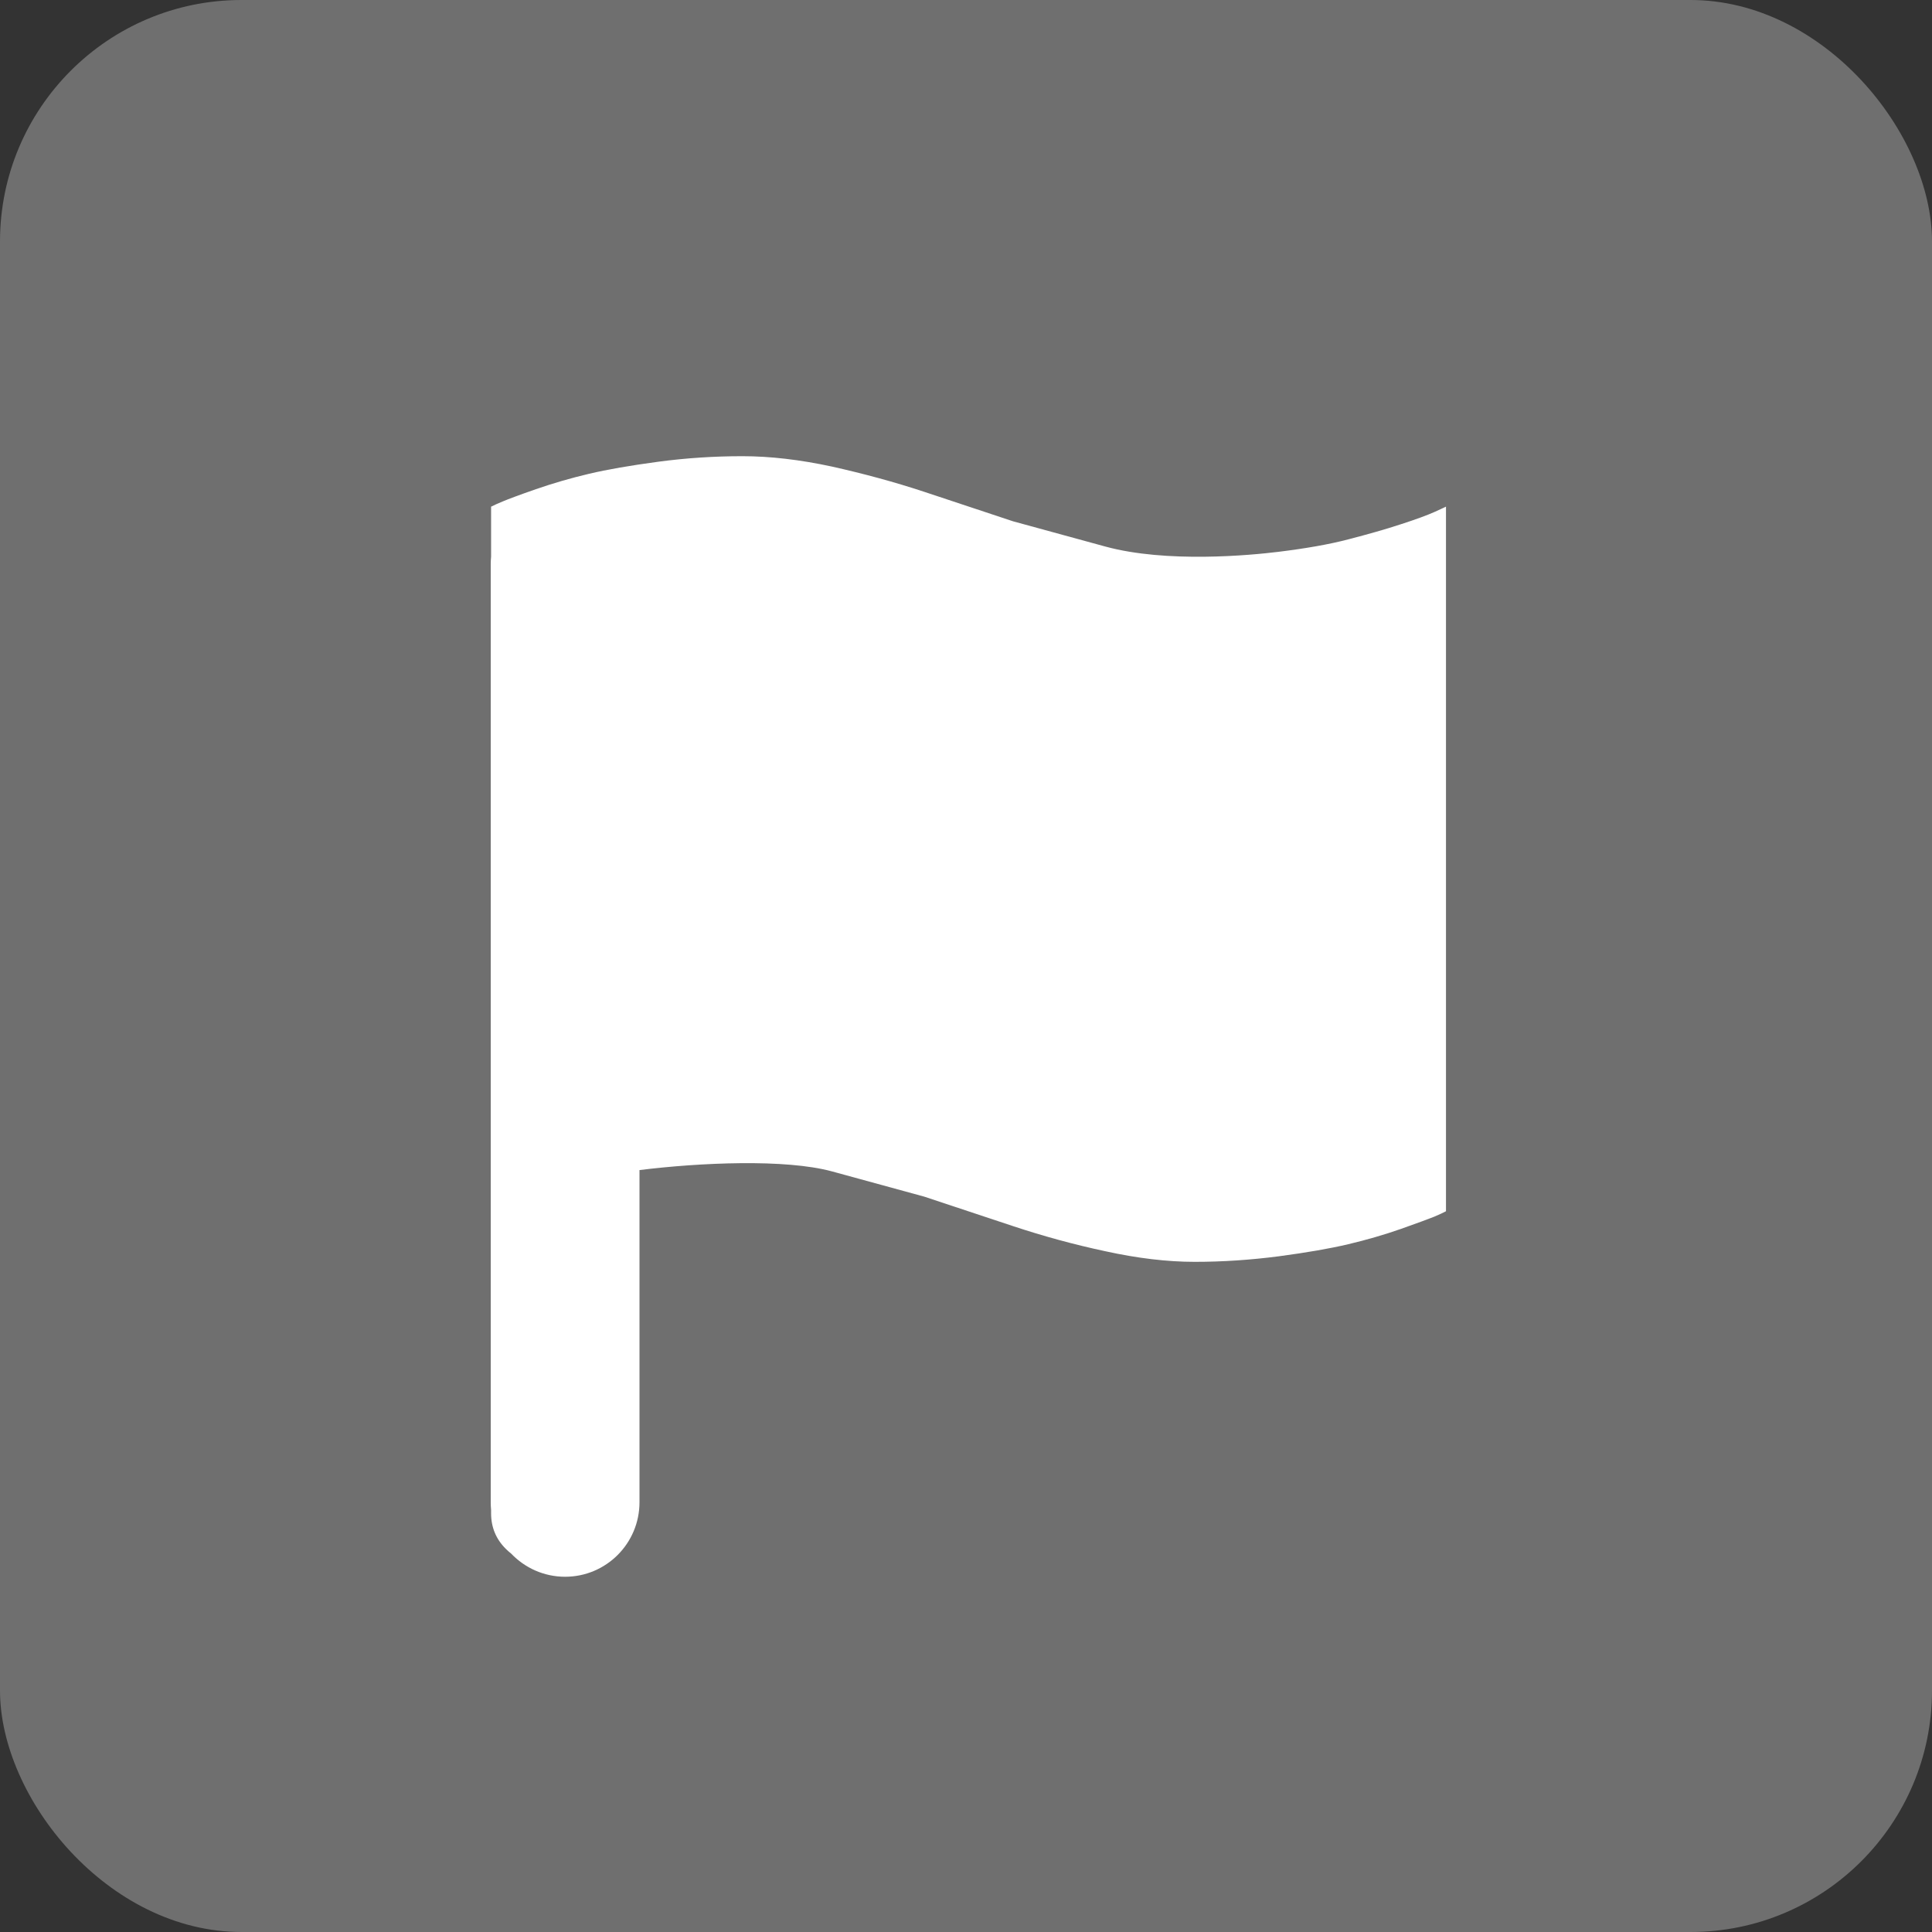
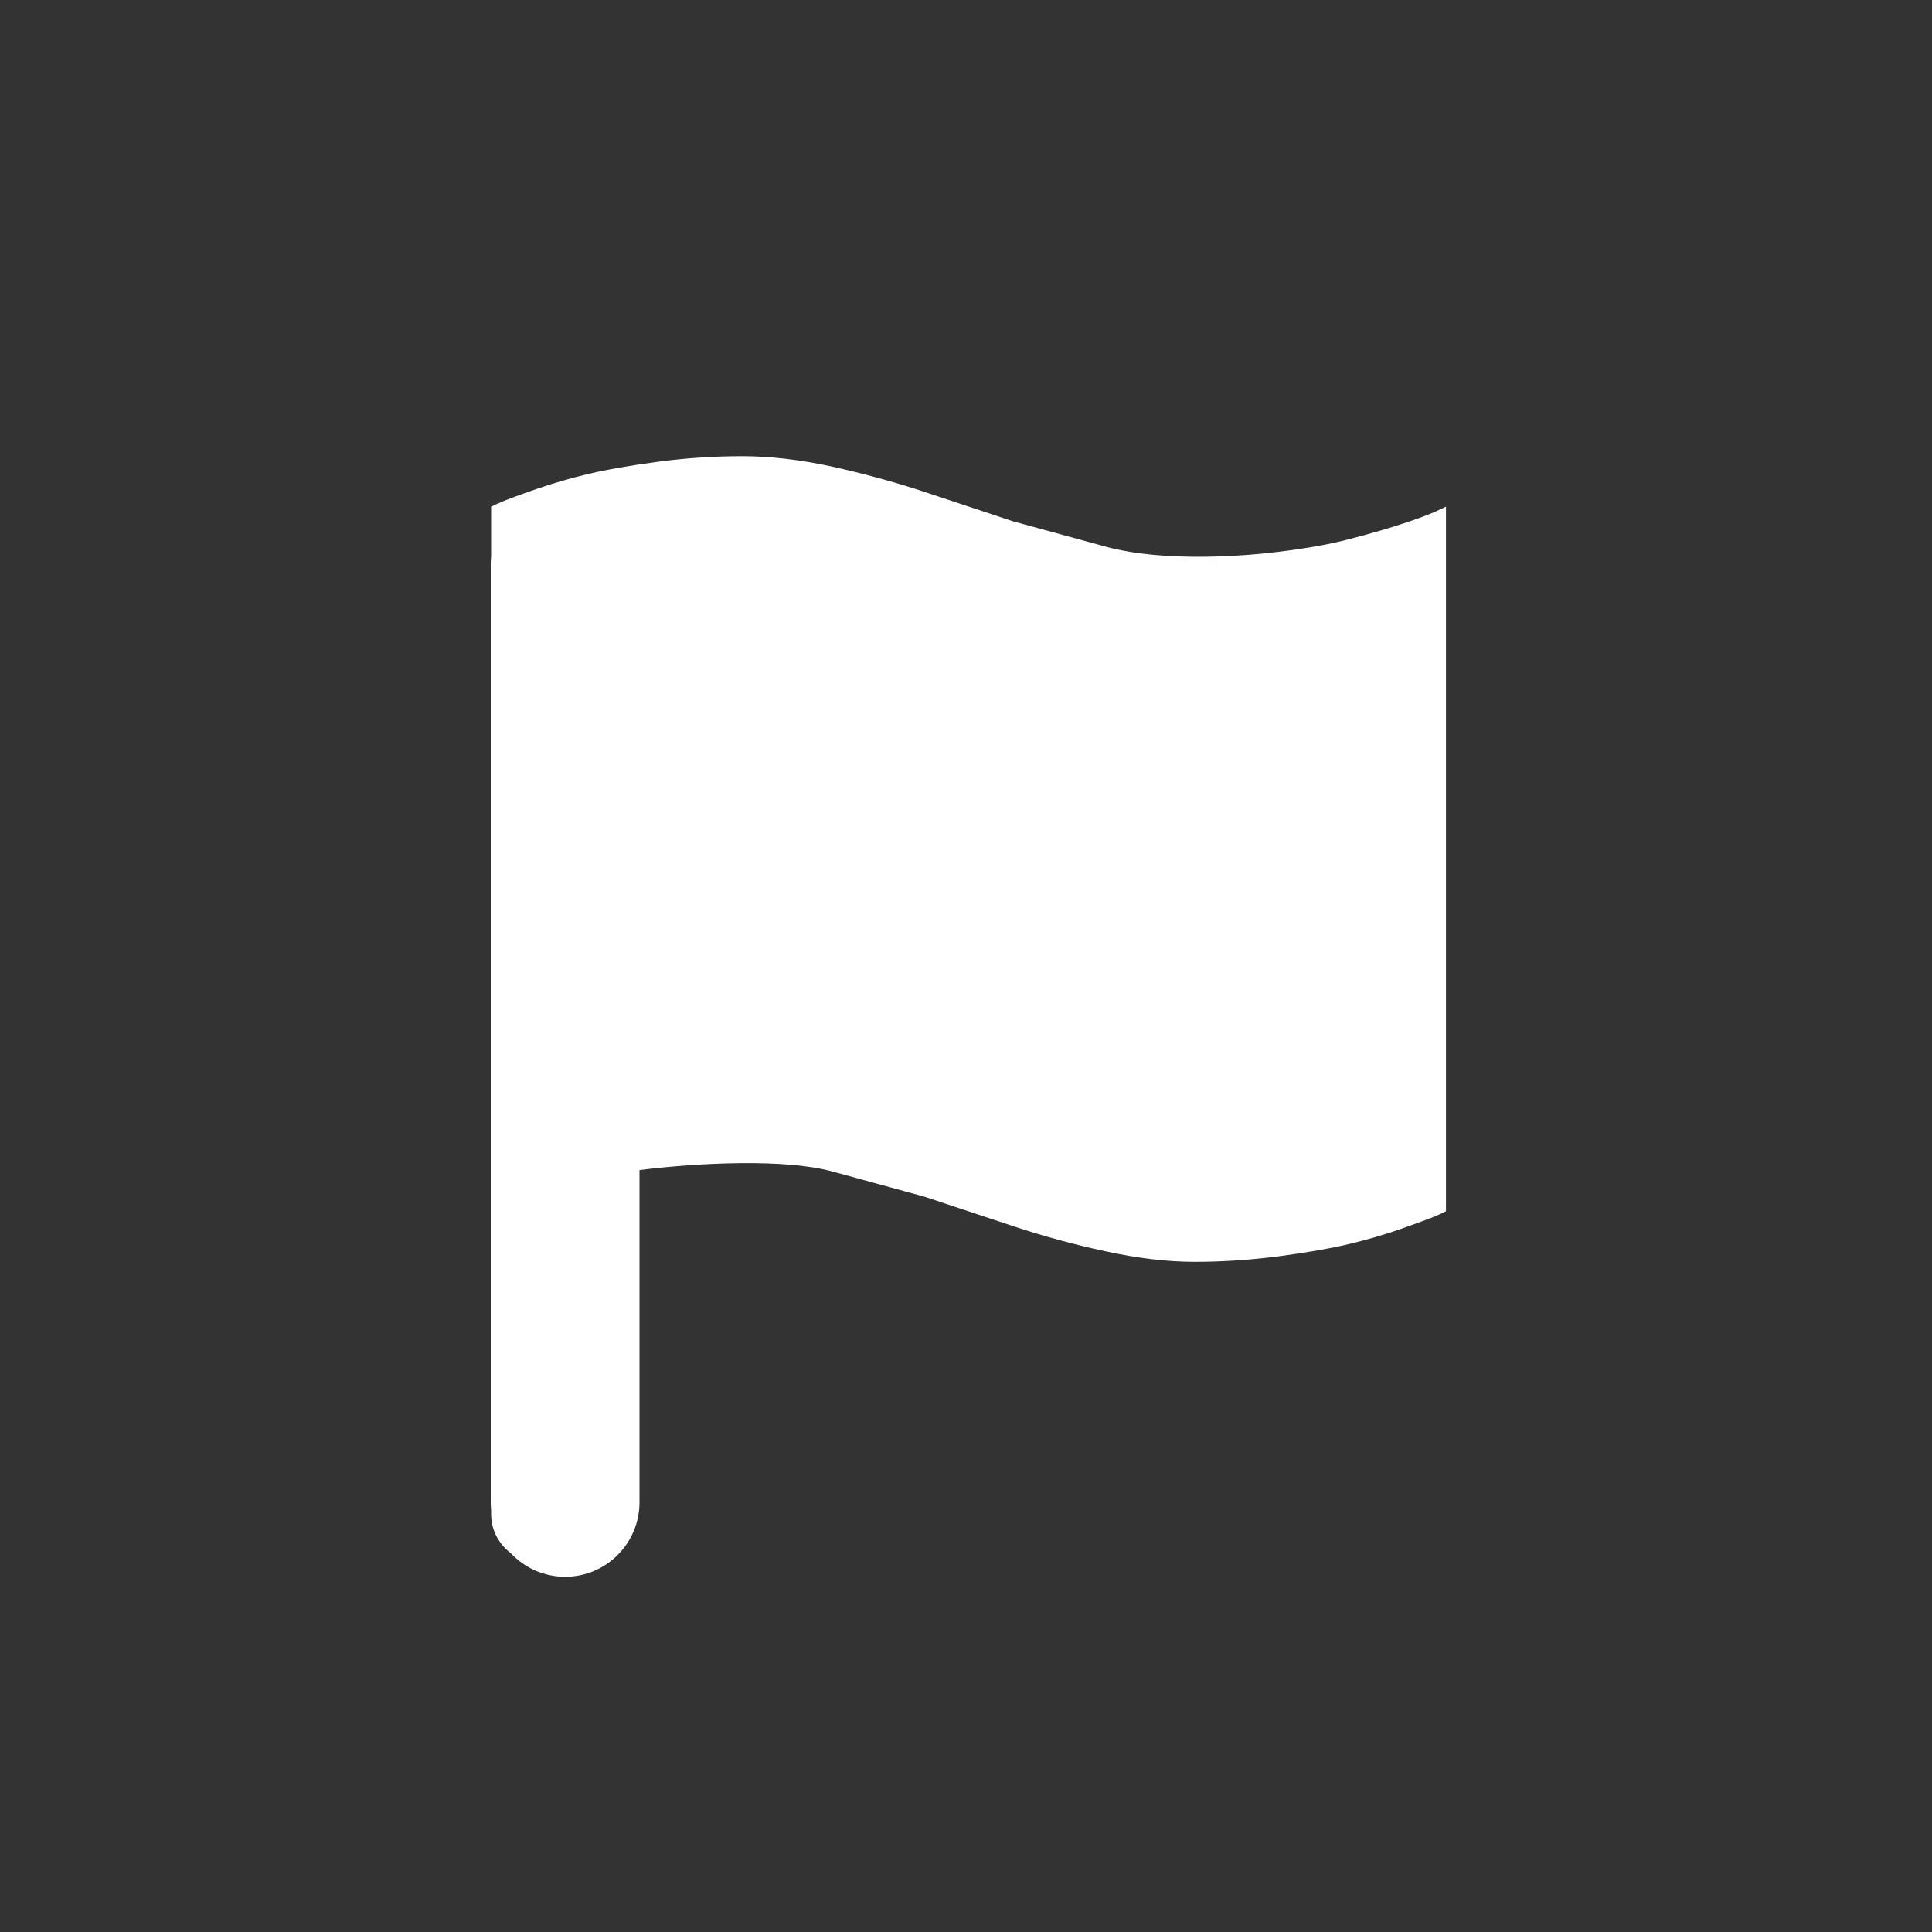
<svg xmlns="http://www.w3.org/2000/svg" width="16px" height="16px" viewBox="0 0 16 16" version="1.1">
  <rect x="0" y="0" width="16" height="16" fill="#333333" stroke="none" />
  <title>分组 3</title>
  <desc>Created with Sketch.</desc>
  <g id="页面-1" stroke="none" stroke-width="1" fill="none" fill-rule="evenodd">
    <g id="任务页" transform="translate(-733, -209)">
      <g id="分组-3" transform="translate(733, 209)">
-         <rect id="矩形-copy" fill="#6F6F6F" x="0" y="0" width="16" height="16" rx="2" />
        <path d="M5.296,9.69 L5.296,12.441 C5.296,12.782 5.02,13.058 4.68,13.058 C4.504,13.058 4.346,12.984 4.234,12.867 C4.219,12.855 4.204,12.842 4.189,12.827 C4.108,12.747 4.067,12.648 4.067,12.533 L4.067,12.505 C4.065,12.484 4.064,12.463 4.064,12.441 L4.064,4.674 C4.064,4.652 4.065,4.631 4.067,4.61 L4.067,4.196 C4.089,4.185 4.121,4.17 4.165,4.152 C4.208,4.134 4.3,4.099 4.439,4.051 C4.583,4.001 4.729,3.959 4.877,3.924 C5.029,3.888 5.22,3.855 5.451,3.824 C5.682,3.793 5.915,3.778 6.148,3.778 C6.378,3.778 6.626,3.807 6.89,3.864 C7.154,3.923 7.409,3.992 7.654,4.073 L8.389,4.317 C8.389,4.317 8.644,4.387 9.153,4.526 C9.662,4.665 10.359,4.598 10.587,4.57 C10.815,4.542 11.009,4.508 11.169,4.466 C11.33,4.424 11.473,4.384 11.6,4.342 C11.727,4.301 11.822,4.266 11.884,4.238 L11.975,4.196 L11.975,10.031 C11.954,10.042 11.921,10.058 11.878,10.076 C11.834,10.094 11.743,10.127 11.603,10.177 C11.46,10.227 11.314,10.269 11.166,10.304 C11.014,10.34 10.823,10.373 10.591,10.404 C10.36,10.434 10.127,10.45 9.894,10.45 C9.665,10.45 9.417,10.42 9.153,10.362 C8.895,10.307 8.639,10.237 8.389,10.154 L7.654,9.91 L6.89,9.701 C6.503,9.596 5.796,9.628 5.296,9.69 Z" id="合并形状-copy" fill="#FFFFFF" fill-rule="nonzero" />
      </g>
    </g>
  </g>
</svg>